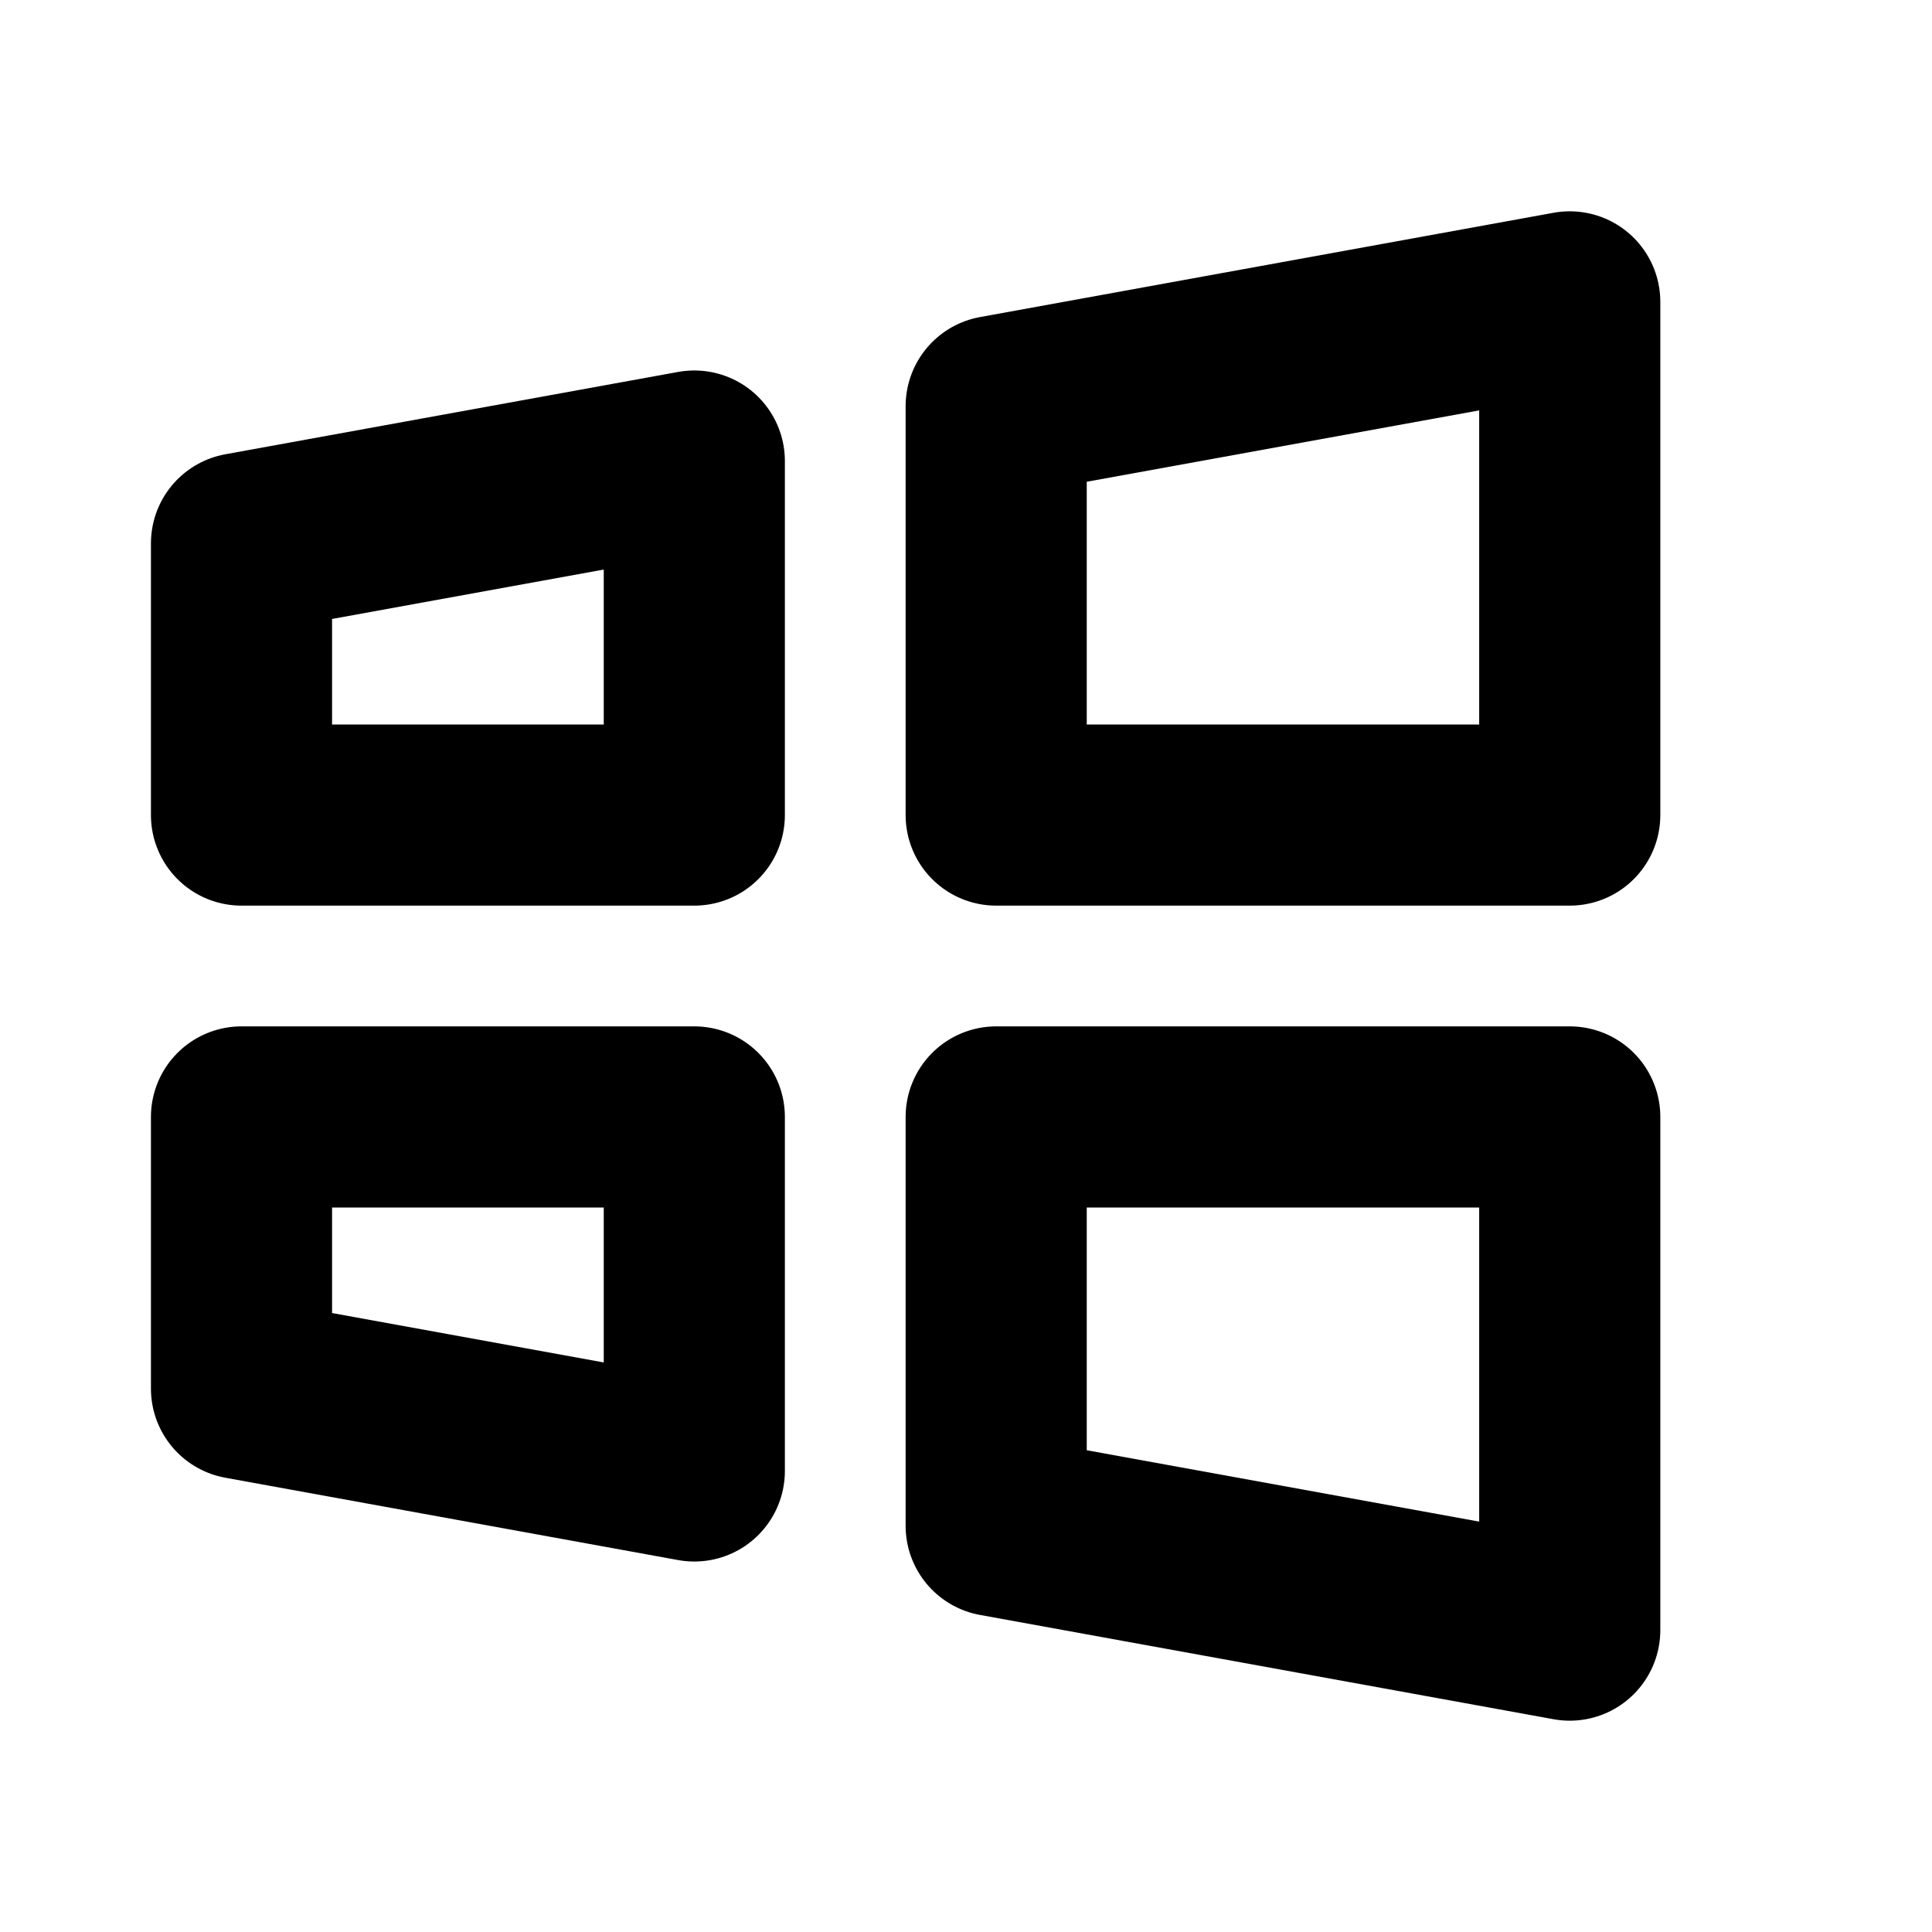
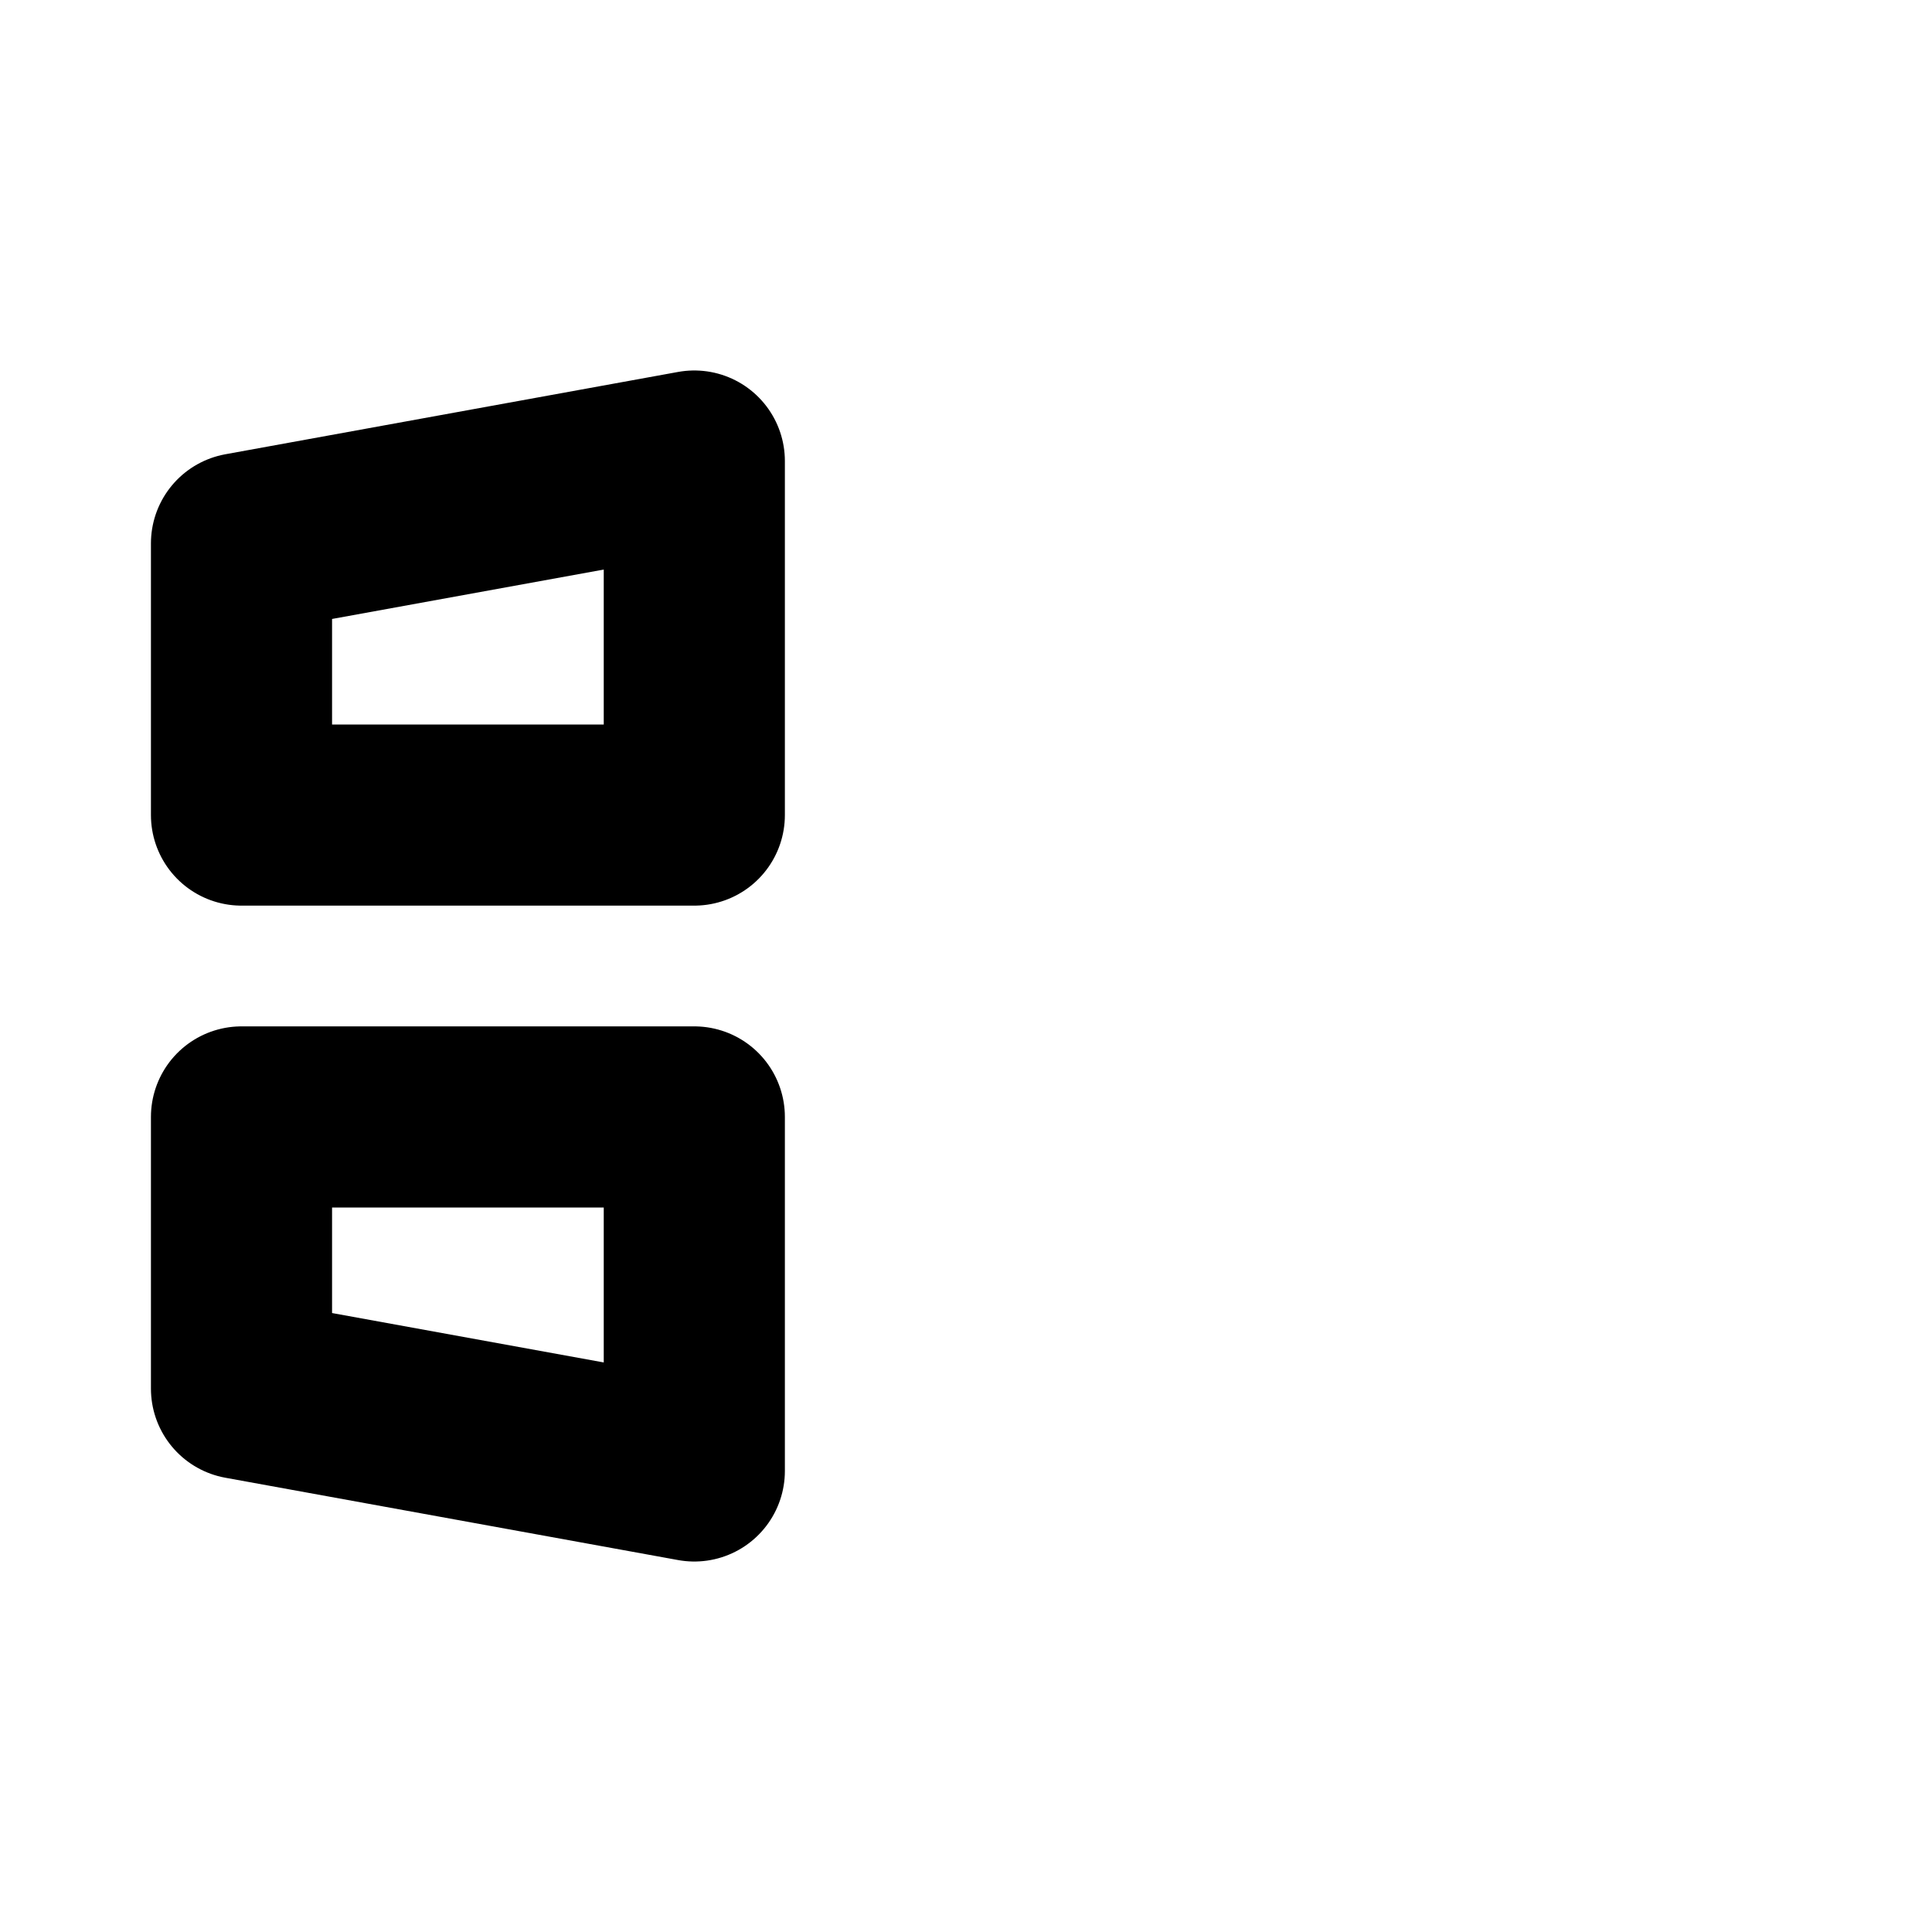
<svg xmlns="http://www.w3.org/2000/svg" viewBox="0 0 256 256">
  <rect width="256" height="256" fill="none" />
  <polygon points="92 108 92 61.09 32 72 32 108 92 108" fill="none" stroke="currentColor" stroke-linecap="round" stroke-linejoin="round" stroke-width="24" />
-   <polygon points="208 108 208 40 132 53.82 132 108 208 108" fill="none" stroke="currentColor" stroke-linecap="round" stroke-linejoin="round" stroke-width="24" />
  <polygon points="92 148 92 194.91 32 184 32 148 92 148" fill="none" stroke="currentColor" stroke-linecap="round" stroke-linejoin="round" stroke-width="24" />
-   <polygon points="208 148 208 216 132 202.18 132 148 208 148" fill="none" stroke="currentColor" stroke-linecap="round" stroke-linejoin="round" stroke-width="24" />
</svg>